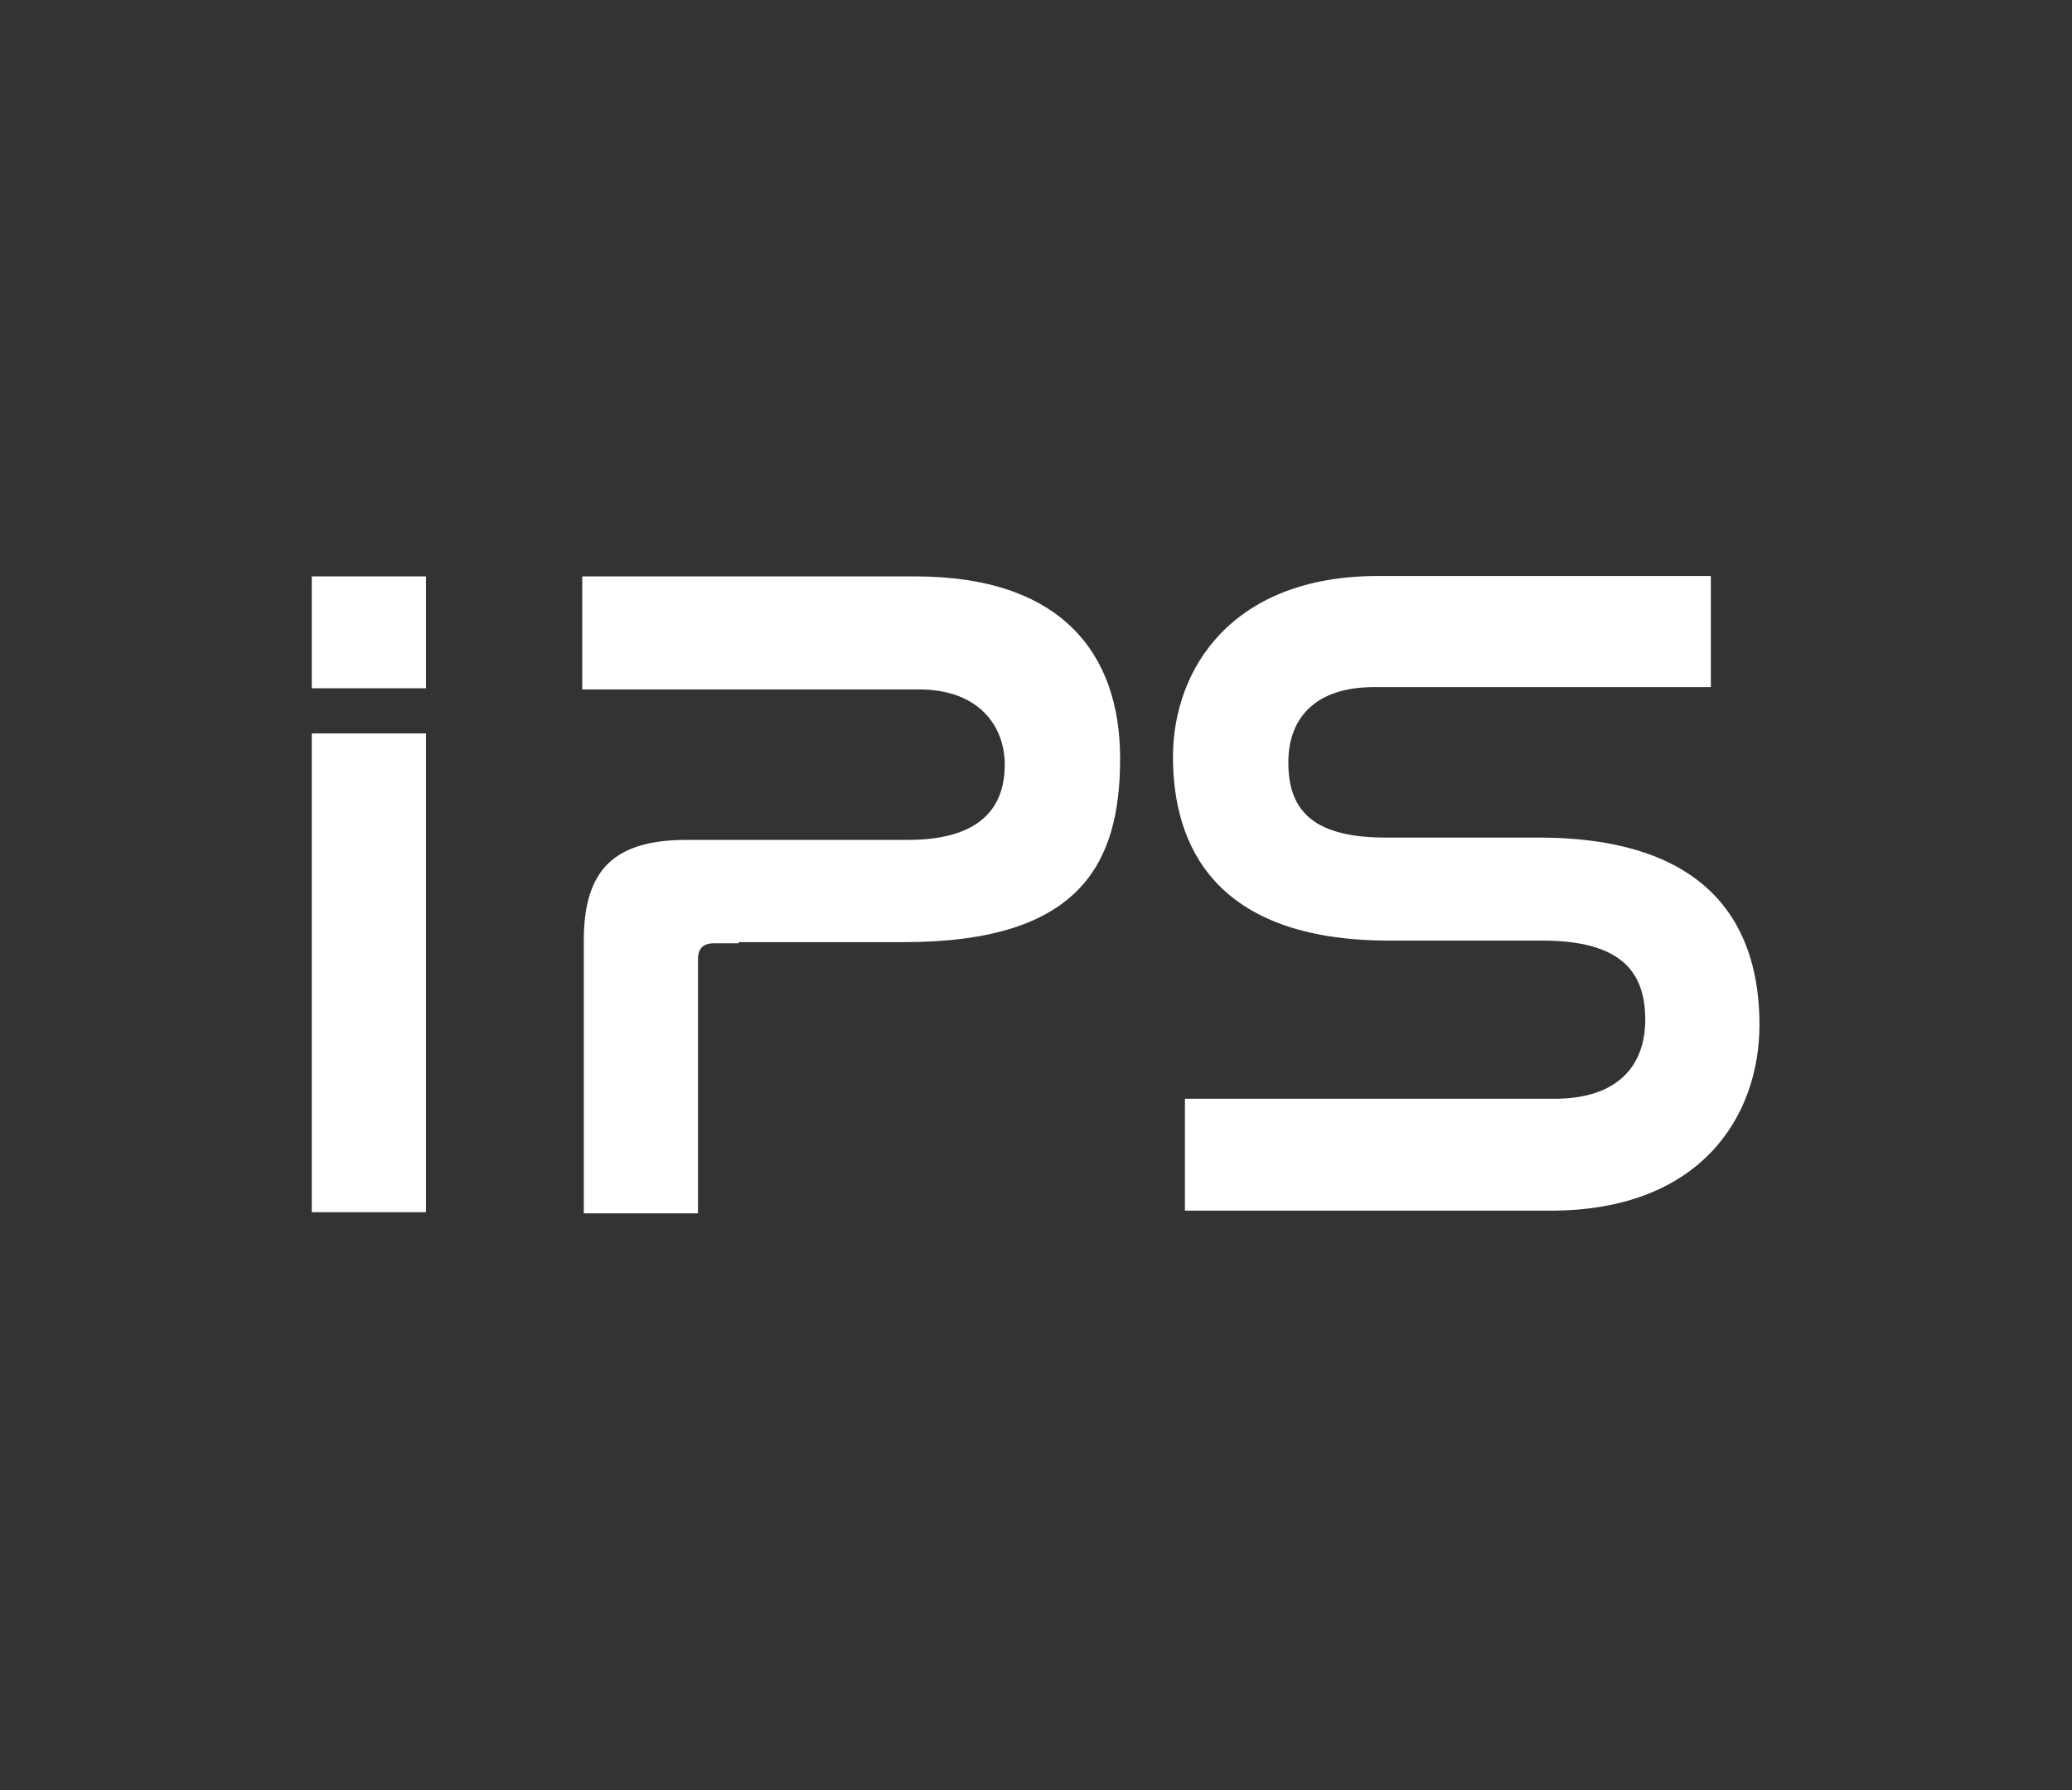
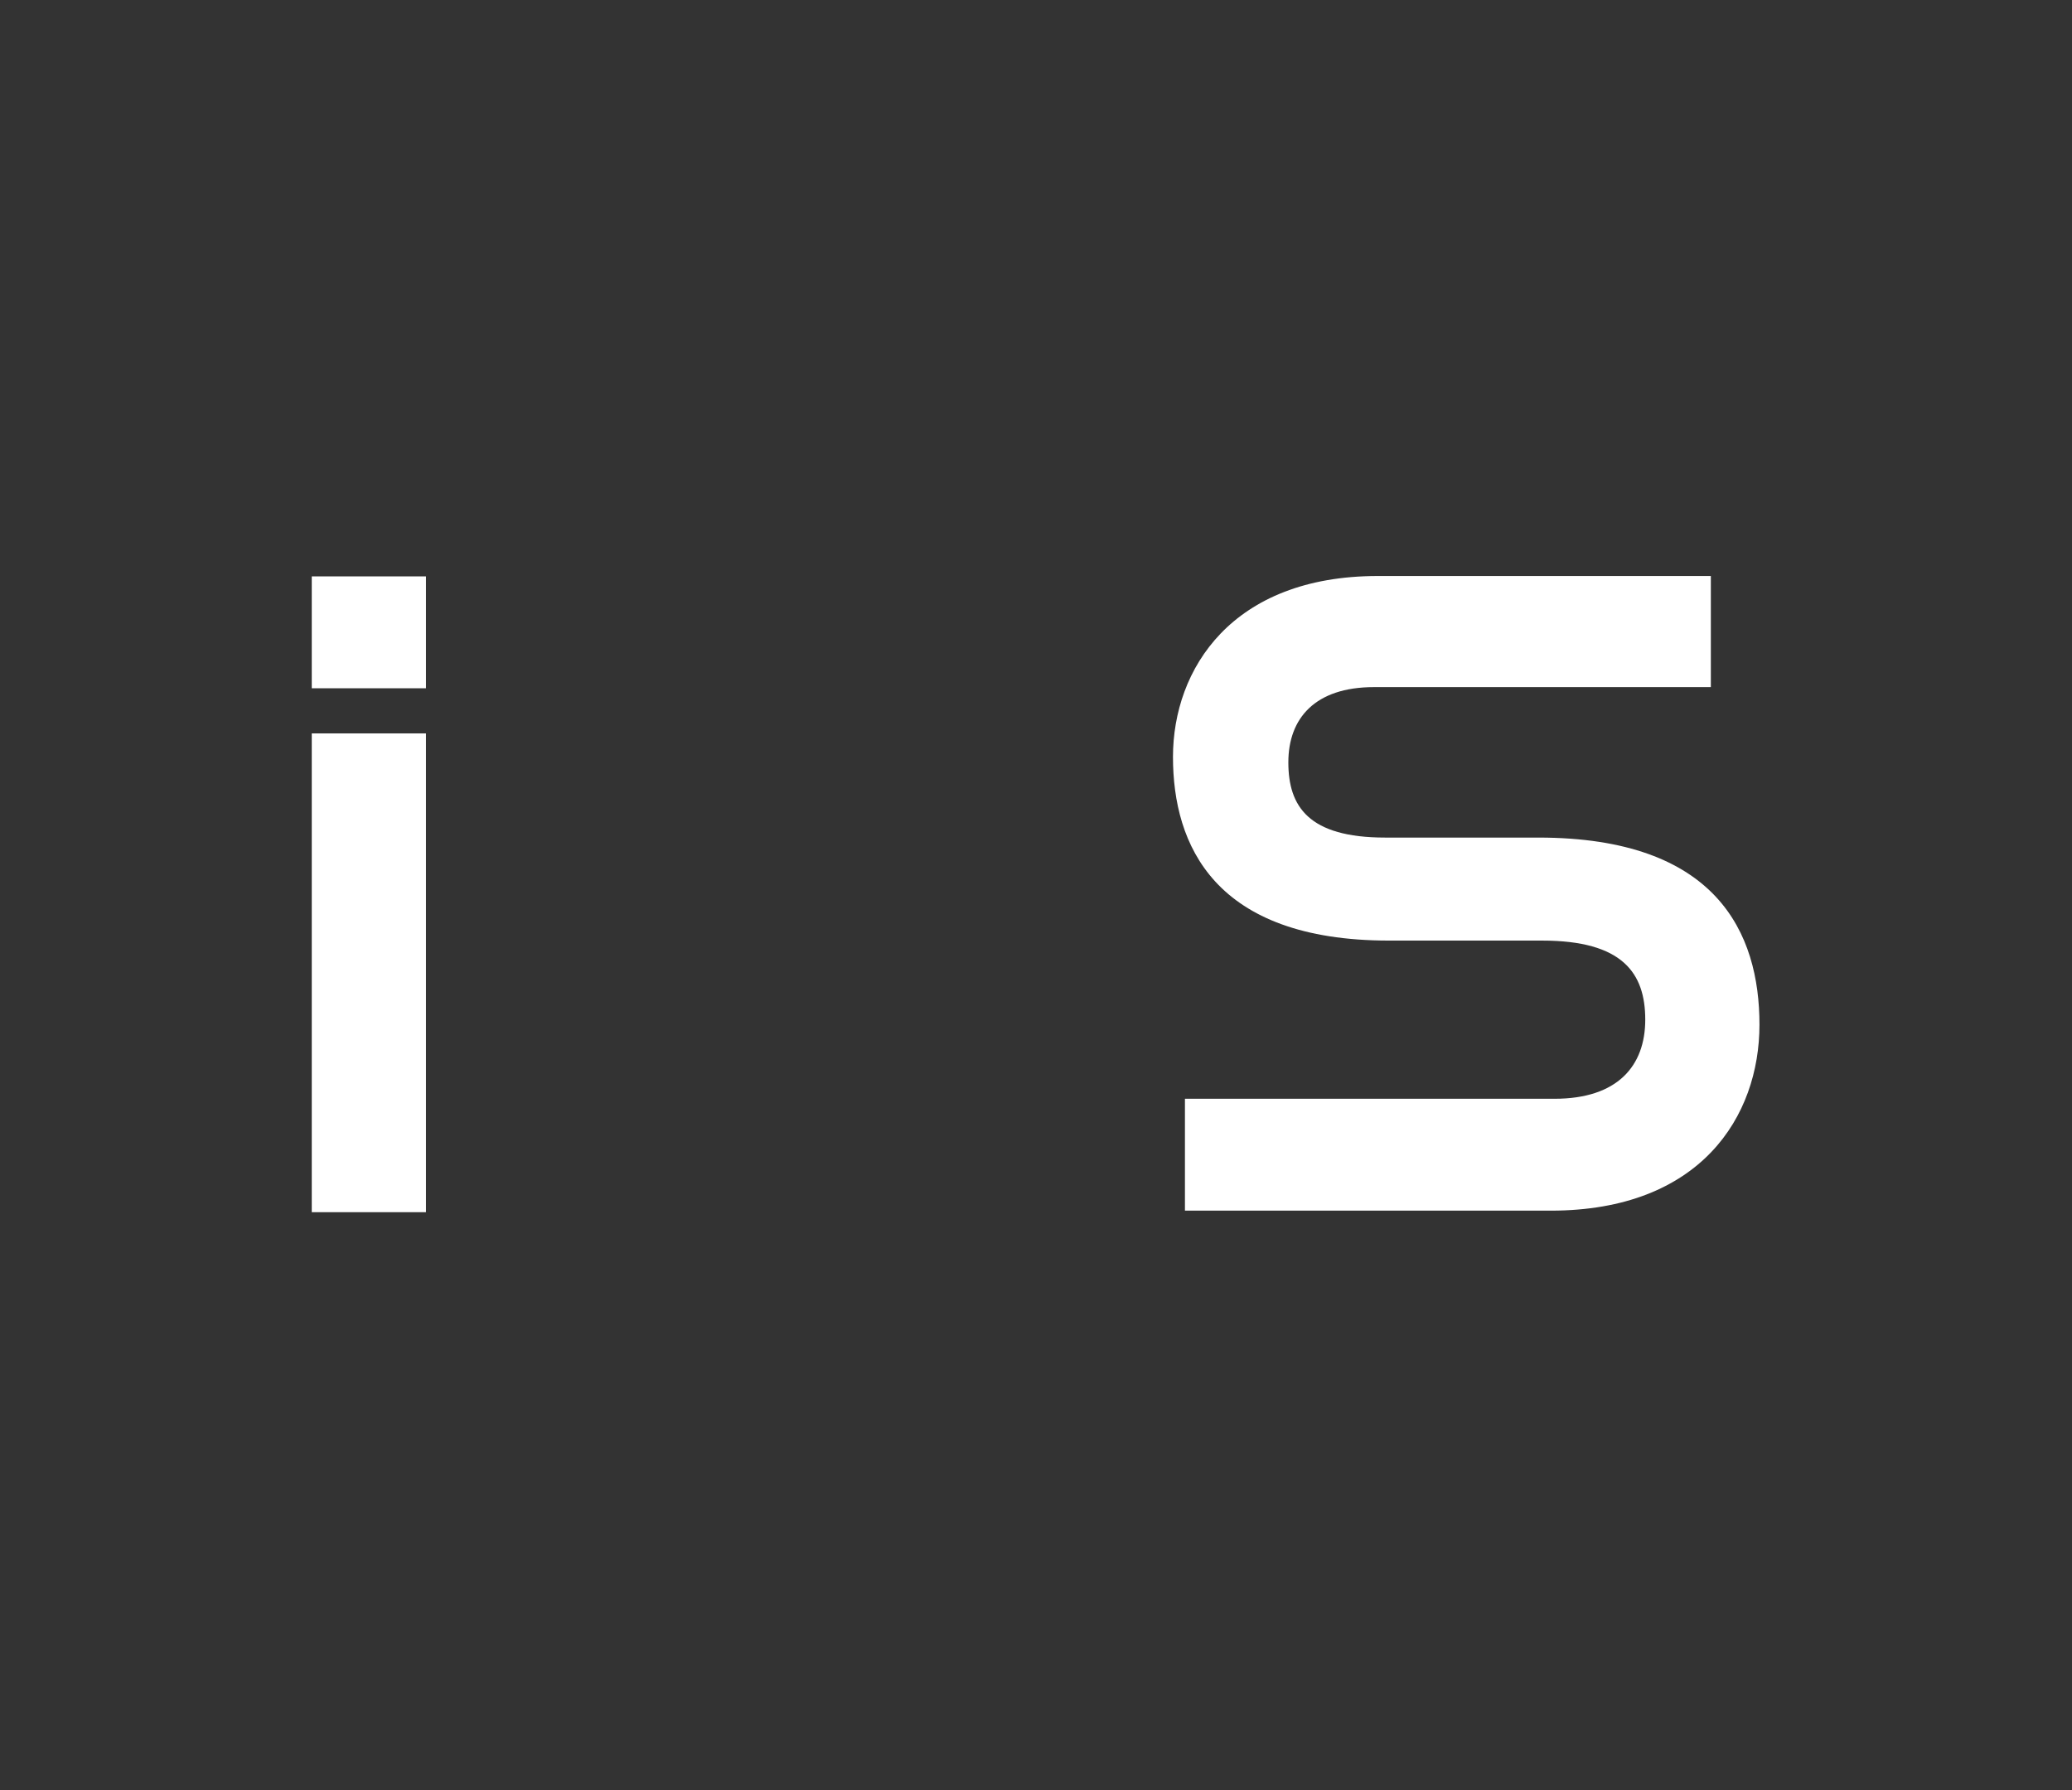
<svg xmlns="http://www.w3.org/2000/svg" version="1.1" id="Ebene_1" x="0px" y="0px" viewBox="0 0 537 464" style="enable-background:new 0 0 537 464;" xml:space="preserve">
  <rect x="0" y="0" width="537" height="464" fill="#333333" stroke="none" />
  <style type="text/css">
	.st0{fill:#FFFFFF;}
</style>
  <g id="Group_226">
    <rect id="Rectangle_18" x="80.8" y="149.4" class="st0" width="29.6" height="29" />
    <rect id="Rectangle_20" x="80.8" y="190.1" class="st0" width="29.6" height="124.1" />
    <g id="Group_25">
      <path id="Path_107" class="st0" d="M443.4,149.4v28.7h-87.3c-15.3,0-22.2,8.1-22.2,19.5c0,11.4,5.2,19.5,25.1,19.5h39.7    c46.3,0,57.3,24.8,57.3,48.5c0,23.8-15.3,48.2-54.1,48.2h-94.8v-29h95.8c16.3,0,23.5-8.5,23.5-20.5c0-12.1-5.9-20.5-26.7-20.5H360    c-45.3,0-56-24.8-56-47.6s15.3-46.9,53.1-46.9H443.4z" />
-       <path id="Path_108" class="st0" d="M191.3,244.5h-6.2c-2.9,0-4.2,1.3-4.2,4.2v65.8h-29.6v-70.7c0-18.6,8.1-26.1,26.7-26.1h57.3    c19.9,0,25.1-9.4,25.1-19.5s-6.8-19.5-22.2-19.5h-87.3v-29.3h86.3c37.8,0,53.1,19.9,53.1,47.2s-10.4,47.6-56,47.6h-42.7    L191.3,244.5z" />
    </g>
  </g>
</svg>